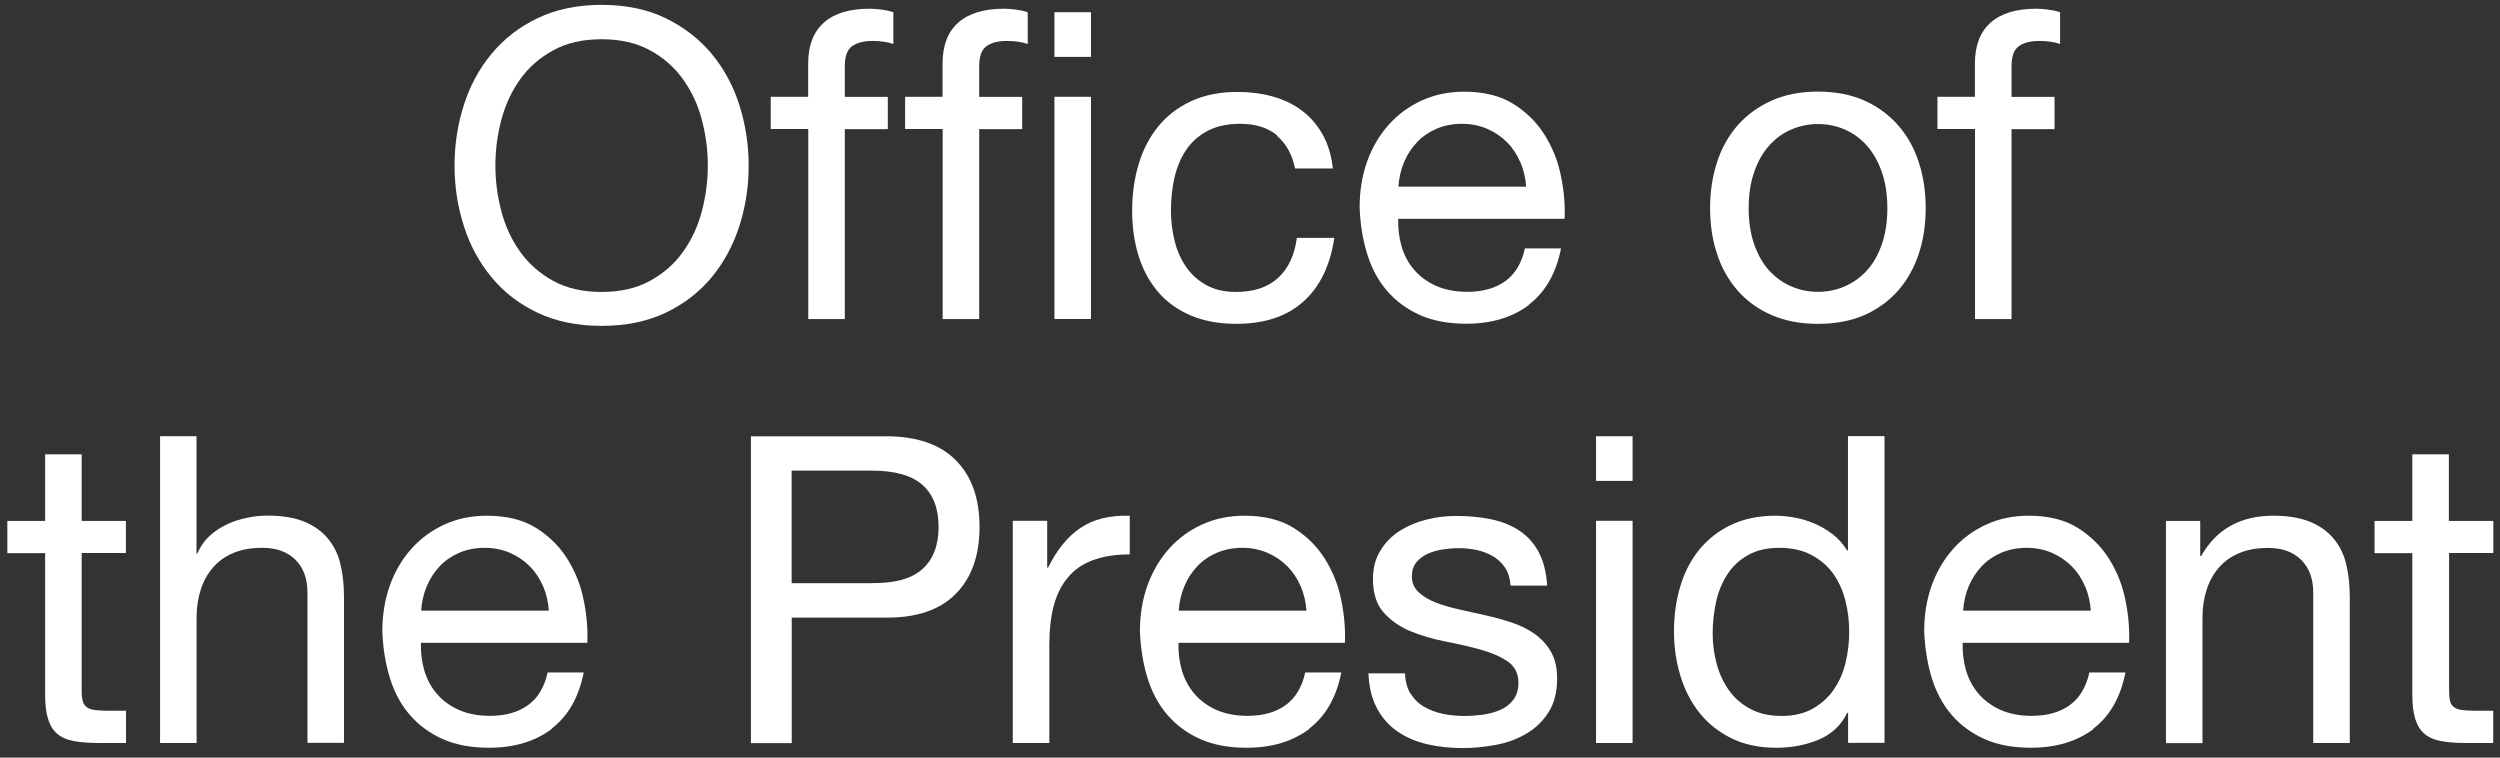
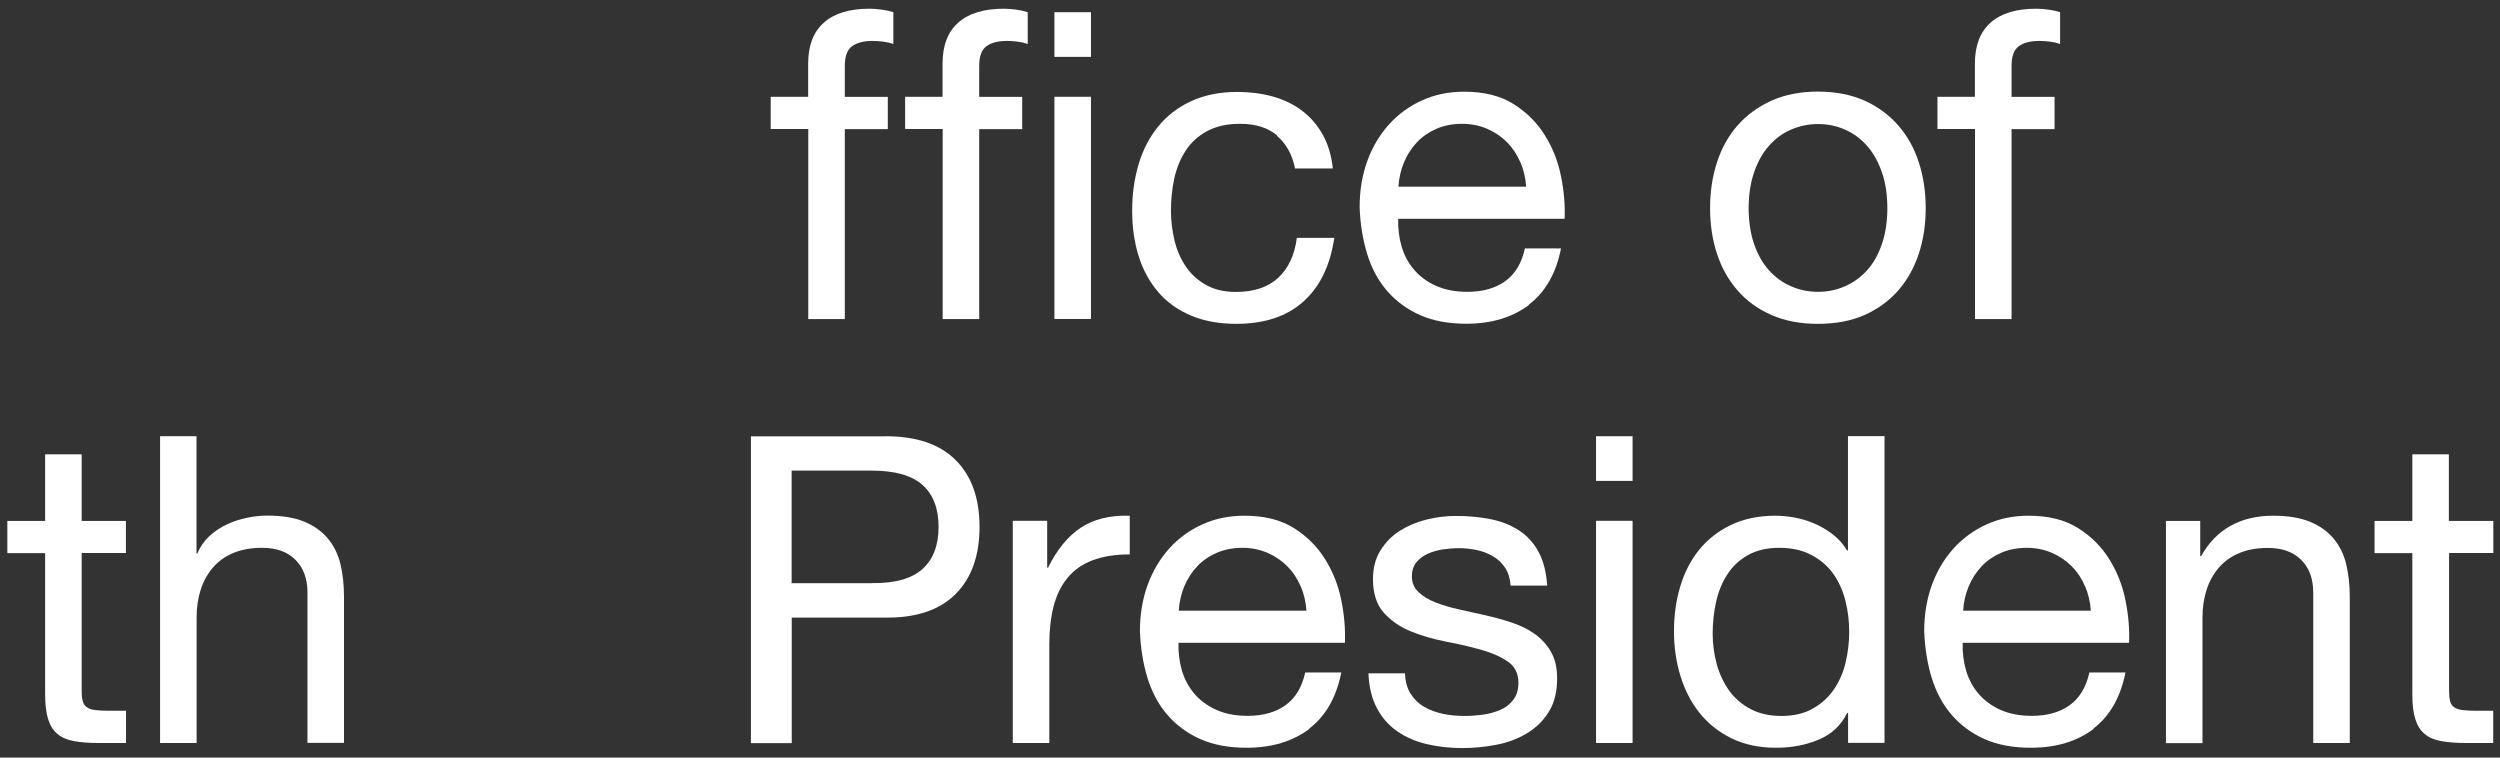
<svg xmlns="http://www.w3.org/2000/svg" width="132" height="40" viewBox="0 0 132 40" fill="none">
  <rect x="0" y="0" width="132" height="40" fill="#333333" stroke="none" />
  <g clip-path="url(#clip0_1272_275)">
-     <path d="M24.49 5.552C24.812 4.531 25.302 3.63 25.953 2.842C26.604 2.054 27.41 1.427 28.384 0.961C29.352 0.496 30.48 0.257 31.765 0.257C33.049 0.257 34.178 0.49 35.145 0.961C36.113 1.433 36.925 2.06 37.576 2.842C38.227 3.63 38.717 4.531 39.04 5.552C39.362 6.573 39.529 7.636 39.529 8.74C39.529 9.845 39.368 10.908 39.04 11.928C38.711 12.949 38.227 13.851 37.576 14.639C36.925 15.427 36.119 16.048 35.145 16.513C34.178 16.973 33.049 17.206 31.765 17.206C30.48 17.206 29.352 16.973 28.384 16.513C27.416 16.054 26.604 15.427 25.953 14.639C25.302 13.851 24.812 12.949 24.49 11.928C24.161 10.908 24 9.845 24 8.74C24 7.636 24.161 6.573 24.49 5.552ZM26.473 11.158C26.682 11.952 27.016 12.669 27.47 13.302C27.924 13.934 28.509 14.448 29.22 14.836C29.931 15.224 30.779 15.415 31.765 15.415C32.75 15.415 33.592 15.224 34.309 14.836C35.02 14.448 35.605 13.94 36.059 13.302C36.513 12.669 36.848 11.952 37.057 11.158C37.266 10.364 37.373 9.558 37.373 8.74C37.373 7.922 37.266 7.116 37.057 6.322C36.848 5.528 36.513 4.812 36.059 4.179C35.605 3.546 35.02 3.033 34.309 2.651C33.598 2.263 32.75 2.072 31.765 2.072C30.779 2.072 29.931 2.263 29.22 2.651C28.509 3.039 27.924 3.546 27.47 4.179C27.016 4.812 26.682 5.528 26.473 6.322C26.264 7.116 26.156 7.922 26.156 8.74C26.156 9.558 26.264 10.364 26.473 11.158Z" fill="white" />
    <path d="M40.694 6.812V5.11H42.671V3.361C42.671 2.406 42.946 1.684 43.501 1.194C44.051 0.704 44.857 0.46 45.92 0.46C46.099 0.46 46.309 0.478 46.547 0.507C46.78 0.537 46.989 0.585 47.169 0.645V2.322C47.001 2.263 46.822 2.221 46.625 2.197C46.428 2.173 46.249 2.161 46.082 2.161C45.61 2.161 45.251 2.251 44.995 2.436C44.738 2.615 44.606 2.967 44.606 3.481V5.116H46.876V6.818H44.606V16.848H42.677V6.812H40.7H40.694Z" fill="white" />
    <path d="M47.79 6.812V5.11H49.767V3.361C49.767 2.406 50.042 1.684 50.597 1.194C51.147 0.704 51.953 0.46 53.016 0.46C53.195 0.46 53.404 0.478 53.643 0.507C53.876 0.537 54.085 0.585 54.264 0.645V2.322C54.097 2.263 53.918 2.221 53.721 2.197C53.524 2.173 53.345 2.161 53.177 2.161C52.706 2.161 52.347 2.251 52.09 2.436C51.834 2.615 51.702 2.967 51.702 3.481V5.116H53.972V6.818H51.702V16.848H49.773V6.812H47.796H47.79Z" fill="white" />
    <path d="M55.674 3.003V0.645H57.603V3.003H55.674ZM57.603 5.11V16.842H55.674V5.11H57.603Z" fill="white" />
    <path d="M67.435 7.152C66.951 6.746 66.3 6.537 65.481 6.537C64.783 6.537 64.203 6.669 63.731 6.925C63.26 7.182 62.889 7.522 62.609 7.946C62.328 8.37 62.131 8.86 62.005 9.409C61.886 9.958 61.826 10.531 61.826 11.122C61.826 11.666 61.892 12.197 62.017 12.71C62.143 13.224 62.346 13.684 62.62 14.084C62.895 14.483 63.248 14.806 63.69 15.051C64.126 15.295 64.651 15.415 65.255 15.415C66.21 15.415 66.951 15.164 67.488 14.669C68.026 14.167 68.355 13.469 68.474 12.561H70.451C70.236 14.012 69.698 15.134 68.826 15.916C67.954 16.704 66.772 17.098 65.272 17.098C64.376 17.098 63.588 16.955 62.901 16.669C62.214 16.382 61.635 15.976 61.175 15.445C60.715 14.913 60.363 14.287 60.13 13.552C59.897 12.818 59.778 12.012 59.778 11.134C59.778 10.257 59.891 9.439 60.118 8.675C60.345 7.91 60.691 7.248 61.151 6.681C61.611 6.113 62.191 5.666 62.889 5.343C63.588 5.021 64.394 4.854 65.32 4.854C65.983 4.854 66.61 4.931 67.19 5.092C67.769 5.254 68.289 5.498 68.731 5.833C69.179 6.167 69.543 6.585 69.83 7.092C70.117 7.6 70.302 8.203 70.373 8.895H68.378C68.229 8.155 67.906 7.582 67.423 7.17L67.435 7.152Z" fill="white" />
    <path d="M80.736 16.096C79.858 16.758 78.753 17.093 77.421 17.093C76.484 17.093 75.671 16.943 74.984 16.639C74.297 16.334 73.718 15.911 73.246 15.367C72.774 14.824 72.422 14.173 72.189 13.415C71.956 12.657 71.819 11.833 71.789 10.943C71.789 10.054 71.926 9.236 72.195 8.496C72.464 7.755 72.852 7.11 73.342 6.567C73.832 6.024 74.417 5.6 75.092 5.296C75.767 4.991 76.501 4.842 77.308 4.842C78.353 4.842 79.219 5.057 79.906 5.487C80.593 5.916 81.148 6.466 81.56 7.128C81.978 7.797 82.265 8.519 82.421 9.307C82.582 10.095 82.641 10.842 82.612 11.552H73.826C73.808 12.066 73.873 12.555 74.005 13.015C74.142 13.475 74.357 13.887 74.662 14.239C74.966 14.597 75.349 14.878 75.82 15.092C76.292 15.302 76.842 15.409 77.475 15.409C78.293 15.409 78.962 15.218 79.482 14.842C80.001 14.466 80.348 13.887 80.515 13.116H82.421C82.164 14.43 81.596 15.421 80.718 16.09L80.736 16.096ZM80.27 8.561C80.097 8.155 79.864 7.803 79.566 7.504C79.273 7.212 78.92 6.973 78.52 6.8C78.12 6.627 77.678 6.537 77.194 6.537C76.71 6.537 76.245 6.627 75.844 6.8C75.444 6.973 75.098 7.212 74.811 7.516C74.524 7.821 74.297 8.173 74.13 8.573C73.963 8.973 73.867 9.403 73.838 9.857H80.581C80.551 9.403 80.449 8.973 80.276 8.561H80.27Z" fill="white" />
    <path d="M90.657 8.573C90.896 7.827 91.26 7.176 91.744 6.621C92.228 6.072 92.825 5.636 93.536 5.313C94.247 4.997 95.065 4.836 95.985 4.836C96.905 4.836 97.747 4.997 98.446 5.313C99.15 5.63 99.742 6.066 100.226 6.621C100.709 7.176 101.074 7.821 101.313 8.573C101.558 9.319 101.677 10.125 101.677 10.991C101.677 11.857 101.558 12.657 101.313 13.397C101.068 14.137 100.709 14.782 100.226 15.337C99.742 15.887 99.144 16.322 98.446 16.633C97.741 16.943 96.923 17.099 95.985 17.099C95.047 17.099 94.247 16.943 93.536 16.633C92.825 16.322 92.228 15.893 91.744 15.337C91.26 14.782 90.896 14.137 90.657 13.397C90.412 12.657 90.293 11.857 90.293 10.991C90.293 10.125 90.412 9.325 90.657 8.573ZM92.616 12.884C92.807 13.433 93.064 13.899 93.399 14.269C93.733 14.639 94.121 14.925 94.569 15.116C95.017 15.313 95.489 15.409 95.991 15.409C96.493 15.409 96.964 15.313 97.412 15.116C97.86 14.919 98.249 14.639 98.583 14.269C98.918 13.899 99.174 13.439 99.365 12.884C99.557 12.328 99.652 11.701 99.652 10.991C99.652 10.281 99.557 9.648 99.365 9.098C99.174 8.549 98.918 8.084 98.583 7.701C98.249 7.325 97.86 7.039 97.412 6.842C96.964 6.645 96.493 6.549 95.991 6.549C95.489 6.549 95.017 6.651 94.569 6.842C94.121 7.033 93.733 7.325 93.399 7.701C93.064 8.078 92.807 8.543 92.616 9.098C92.425 9.654 92.329 10.281 92.329 10.991C92.329 11.701 92.425 12.334 92.616 12.884Z" fill="white" />
    <path d="M102.298 6.812V5.11H104.275V3.361C104.275 2.406 104.55 1.684 105.105 1.194C105.655 0.704 106.461 0.46 107.524 0.46C107.704 0.46 107.913 0.478 108.151 0.507C108.384 0.537 108.593 0.585 108.773 0.645V2.322C108.605 2.263 108.426 2.221 108.229 2.197C108.032 2.173 107.853 2.161 107.686 2.161C107.214 2.161 106.855 2.251 106.599 2.436C106.342 2.615 106.21 2.967 106.21 3.481V5.116H108.48V6.818H106.21V16.848H104.281V6.812H102.304H102.298Z" fill="white" />
    <path d="M6.648 27.498V29.2H4.312V36.484C4.312 36.71 4.33 36.889 4.372 37.027C4.408 37.164 4.48 37.272 4.587 37.343C4.695 37.421 4.838 37.469 5.029 37.492C5.22 37.516 5.465 37.528 5.77 37.528H6.654V39.23H5.179C4.677 39.23 4.253 39.194 3.894 39.128C3.542 39.063 3.249 38.937 3.034 38.752C2.813 38.573 2.652 38.316 2.545 37.982C2.437 37.648 2.383 37.212 2.383 36.669V29.206H0.388V27.505H2.383V23.988H4.312V27.505H6.648V27.498Z" fill="white" />
    <path d="M10.375 23.033V29.224H10.423C10.572 28.86 10.787 28.555 11.056 28.305C11.331 28.054 11.635 27.851 11.976 27.69C12.316 27.528 12.675 27.415 13.045 27.337C13.415 27.26 13.774 27.224 14.126 27.224C14.896 27.224 15.541 27.331 16.055 27.54C16.569 27.749 16.987 28.048 17.303 28.424C17.62 28.8 17.847 29.254 17.972 29.773C18.098 30.293 18.163 30.872 18.163 31.51V39.224H16.234V31.284C16.234 30.555 16.025 29.982 15.601 29.558C15.177 29.134 14.592 28.925 13.851 28.925C13.26 28.925 12.752 29.015 12.316 29.2C11.886 29.379 11.528 29.636 11.241 29.97C10.954 30.305 10.739 30.692 10.596 31.14C10.453 31.588 10.381 32.072 10.381 32.603V39.23H8.452V23.033H10.381H10.375Z" fill="white" />
-     <path d="M29.136 38.484C28.258 39.146 27.153 39.481 25.821 39.481C24.883 39.481 24.071 39.331 23.384 39.027C22.697 38.722 22.117 38.298 21.646 37.755C21.174 37.212 20.821 36.561 20.588 35.803C20.355 35.045 20.218 34.221 20.188 33.331C20.188 32.442 20.326 31.624 20.594 30.884C20.863 30.143 21.251 29.498 21.741 28.955C22.231 28.412 22.816 27.988 23.491 27.684C24.166 27.379 24.901 27.23 25.707 27.23C26.752 27.23 27.619 27.445 28.305 27.875C28.992 28.305 29.548 28.854 29.96 29.516C30.378 30.185 30.665 30.907 30.82 31.695C30.981 32.484 31.041 33.23 31.011 33.94H22.225C22.207 34.454 22.273 34.943 22.404 35.403C22.541 35.863 22.757 36.275 23.061 36.627C23.366 36.985 23.748 37.266 24.22 37.481C24.692 37.69 25.241 37.797 25.874 37.797C26.693 37.797 27.362 37.606 27.881 37.23C28.401 36.854 28.747 36.275 28.915 35.505H30.82C30.563 36.818 29.996 37.809 29.118 38.478L29.136 38.484ZM28.67 30.949C28.497 30.543 28.264 30.191 27.965 29.892C27.672 29.6 27.32 29.361 26.92 29.188C26.52 29.015 26.078 28.925 25.594 28.925C25.11 28.925 24.644 29.015 24.244 29.188C23.844 29.361 23.497 29.6 23.21 29.904C22.924 30.209 22.697 30.561 22.53 30.961C22.362 31.361 22.267 31.791 22.237 32.245H28.98C28.95 31.791 28.849 31.361 28.676 30.949H28.67Z" fill="white" />
-     <path d="M46.749 23.033C48.386 23.033 49.623 23.451 50.459 24.293C51.301 25.134 51.719 26.31 51.719 27.821C51.719 29.331 51.301 30.513 50.459 31.361C49.617 32.209 48.38 32.627 46.749 32.609H41.804V39.236H39.648V23.039H46.749V23.033ZM46.021 30.788C47.245 30.806 48.141 30.555 48.709 30.042C49.276 29.528 49.557 28.788 49.557 27.821C49.557 26.854 49.276 26.113 48.709 25.606C48.141 25.099 47.245 24.848 46.021 24.848H41.798V30.794H46.021V30.788Z" fill="white" />
+     <path d="M46.749 23.033C48.386 23.033 49.623 23.451 50.459 24.293C51.301 25.134 51.719 26.31 51.719 27.821C51.719 29.331 51.301 30.513 50.459 31.361C49.617 32.209 48.38 32.627 46.749 32.609H41.804V39.236H39.648V23.039H46.749V23.033M46.021 30.788C47.245 30.806 48.141 30.555 48.709 30.042C49.276 29.528 49.557 28.788 49.557 27.821C49.557 26.854 49.276 26.113 48.709 25.606C48.141 25.099 47.245 24.848 46.021 24.848H41.798V30.794H46.021V30.788Z" fill="white" />
    <path d="M55.291 27.498V29.97H55.339C55.81 29.015 56.384 28.316 57.065 27.863C57.746 27.409 58.606 27.2 59.651 27.23V29.272C58.88 29.272 58.223 29.379 57.674 29.588C57.13 29.797 56.688 30.108 56.36 30.519C56.025 30.925 55.786 31.421 55.631 32.006C55.482 32.591 55.404 33.26 55.404 34.012V39.23H53.475V27.498H55.291Z" fill="white" />
    <path d="M69.136 38.484C68.258 39.146 67.153 39.481 65.821 39.481C64.883 39.481 64.071 39.331 63.384 39.027C62.697 38.722 62.118 38.298 61.646 37.755C61.174 37.212 60.828 36.561 60.589 35.803C60.356 35.045 60.224 34.221 60.188 33.331C60.188 32.442 60.326 31.624 60.595 30.884C60.869 30.143 61.252 29.498 61.741 28.955C62.231 28.412 62.816 27.988 63.492 27.684C64.166 27.379 64.901 27.23 65.707 27.23C66.753 27.23 67.619 27.445 68.306 27.875C68.993 28.305 69.548 28.854 69.96 29.516C70.378 30.185 70.665 30.907 70.82 31.695C70.981 32.484 71.041 33.23 71.011 33.94H62.225C62.207 34.454 62.273 34.943 62.404 35.403C62.542 35.863 62.763 36.275 63.061 36.627C63.366 36.985 63.748 37.266 64.22 37.481C64.692 37.69 65.242 37.797 65.875 37.797C66.693 37.797 67.362 37.606 67.882 37.23C68.401 36.854 68.748 36.275 68.915 35.505H70.82C70.563 36.818 69.996 37.809 69.118 38.478L69.136 38.484ZM68.67 30.949C68.497 30.543 68.264 30.191 67.965 29.892C67.672 29.6 67.32 29.361 66.92 29.188C66.52 29.015 66.078 28.925 65.594 28.925C65.11 28.925 64.644 29.015 64.244 29.188C63.844 29.361 63.497 29.6 63.211 29.904C62.924 30.209 62.697 30.561 62.53 30.961C62.363 31.361 62.267 31.791 62.237 32.245H68.981C68.951 31.791 68.849 31.361 68.676 30.949H68.67Z" fill="white" />
    <path d="M74.47 36.609C74.649 36.901 74.888 37.14 75.186 37.313C75.479 37.486 75.814 37.612 76.184 37.69C76.554 37.767 76.936 37.803 77.331 37.803C77.635 37.803 77.952 37.779 78.286 37.737C78.621 37.69 78.925 37.606 79.206 37.486C79.487 37.367 79.72 37.188 79.899 36.955C80.078 36.722 80.174 36.424 80.174 36.06C80.174 35.558 79.983 35.182 79.606 34.925C79.23 34.669 78.758 34.46 78.185 34.304C77.617 34.143 77.002 34 76.333 33.874C75.664 33.743 75.049 33.564 74.481 33.331C73.914 33.098 73.442 32.77 73.06 32.346C72.684 31.922 72.493 31.331 72.493 30.579C72.493 29.988 72.624 29.48 72.893 29.057C73.156 28.633 73.496 28.287 73.914 28.024C74.332 27.761 74.798 27.564 75.324 27.433C75.849 27.301 76.363 27.242 76.877 27.242C77.54 27.242 78.155 27.301 78.716 27.415C79.278 27.528 79.773 27.725 80.204 28.006C80.634 28.287 80.98 28.663 81.237 29.14C81.494 29.618 81.643 30.209 81.691 30.919H79.761C79.732 30.543 79.636 30.227 79.469 29.976C79.302 29.725 79.093 29.528 78.836 29.373C78.579 29.224 78.292 29.11 77.988 29.045C77.677 28.979 77.366 28.943 77.044 28.943C76.757 28.943 76.465 28.967 76.172 29.009C75.879 29.057 75.61 29.134 75.365 29.248C75.121 29.361 74.93 29.51 74.774 29.701C74.625 29.892 74.547 30.137 74.547 30.436C74.547 30.77 74.667 31.045 74.9 31.266C75.133 31.486 75.431 31.666 75.796 31.809C76.16 31.952 76.566 32.072 77.02 32.173C77.474 32.275 77.928 32.376 78.382 32.477C78.866 32.585 79.338 32.71 79.803 32.866C80.263 33.015 80.675 33.218 81.028 33.469C81.38 33.719 81.673 34.03 81.888 34.412C82.109 34.788 82.216 35.26 82.216 35.821C82.216 36.531 82.067 37.122 81.774 37.588C81.482 38.06 81.094 38.436 80.616 38.722C80.138 39.009 79.6 39.212 79.003 39.325C78.406 39.439 77.808 39.498 77.223 39.498C76.572 39.498 75.951 39.433 75.36 39.295C74.768 39.158 74.249 38.937 73.795 38.627C73.341 38.316 72.976 37.91 72.708 37.403C72.433 36.895 72.284 36.281 72.254 35.552H74.183C74.201 35.976 74.296 36.334 74.476 36.627L74.47 36.609Z" fill="white" />
    <path d="M84.271 25.391V23.033H86.2V25.391H84.271ZM86.2 27.498V39.23H84.271V27.498H86.2Z" fill="white" />
    <path d="M97.579 39.23V37.642H97.531C97.214 38.292 96.713 38.764 96.032 39.051C95.351 39.337 94.604 39.481 93.786 39.481C92.878 39.481 92.09 39.313 91.415 38.979C90.74 38.645 90.184 38.203 89.736 37.642C89.288 37.081 88.954 36.43 88.727 35.69C88.5 34.949 88.386 34.161 88.386 33.331C88.386 32.502 88.494 31.713 88.715 30.973C88.936 30.233 89.264 29.588 89.712 29.033C90.16 28.484 90.716 28.042 91.391 27.719C92.066 27.397 92.848 27.23 93.738 27.23C94.043 27.23 94.365 27.26 94.712 27.319C95.058 27.379 95.41 27.481 95.757 27.624C96.103 27.767 96.432 27.958 96.742 28.191C97.053 28.424 97.316 28.716 97.525 29.063H97.573V23.027H99.502V39.224H97.573L97.579 39.23ZM90.644 35.069C90.787 35.588 91.008 36.054 91.301 36.466C91.594 36.872 91.976 37.2 92.436 37.439C92.896 37.684 93.439 37.803 94.061 37.803C94.682 37.803 95.261 37.678 95.715 37.415C96.169 37.158 96.539 36.824 96.826 36.406C97.113 35.988 97.322 35.516 97.447 34.985C97.573 34.454 97.638 33.916 97.638 33.373C97.638 32.8 97.573 32.245 97.435 31.707C97.298 31.17 97.083 30.698 96.79 30.287C96.498 29.881 96.115 29.552 95.643 29.302C95.171 29.051 94.604 28.925 93.941 28.925C93.278 28.925 92.741 29.057 92.287 29.313C91.833 29.57 91.468 29.91 91.2 30.334C90.925 30.758 90.728 31.242 90.608 31.785C90.489 32.328 90.429 32.889 90.429 33.463C90.429 34.006 90.501 34.537 90.644 35.063V35.069Z" fill="white" />
    <path d="M110.546 38.484C109.668 39.146 108.563 39.481 107.231 39.481C106.293 39.481 105.481 39.331 104.794 39.027C104.107 38.722 103.527 38.298 103.056 37.755C102.584 37.212 102.237 36.561 101.998 35.803C101.765 35.045 101.634 34.221 101.598 33.331C101.598 32.442 101.736 31.624 102.004 30.884C102.273 30.143 102.661 29.498 103.151 28.955C103.641 28.412 104.226 27.988 104.901 27.684C105.576 27.379 106.311 27.23 107.111 27.23C108.156 27.23 109.023 27.445 109.709 27.875C110.396 28.305 110.952 28.854 111.364 29.516C111.782 30.185 112.069 30.907 112.224 31.695C112.385 32.484 112.445 33.23 112.415 33.94H103.629C103.611 34.454 103.677 34.943 103.808 35.403C103.946 35.863 104.161 36.275 104.465 36.627C104.77 36.985 105.152 37.266 105.624 37.481C106.096 37.69 106.645 37.797 107.278 37.797C108.097 37.797 108.766 37.606 109.285 37.23C109.805 36.854 110.151 36.275 110.319 35.505H112.224C111.967 36.818 111.4 37.809 110.522 38.478L110.546 38.484ZM110.086 30.949C109.912 30.543 109.68 30.191 109.381 29.892C109.088 29.6 108.736 29.361 108.336 29.188C107.935 29.015 107.493 28.925 107.01 28.925C106.526 28.925 106.06 29.015 105.66 29.188C105.26 29.361 104.913 29.6 104.627 29.904C104.34 30.209 104.113 30.561 103.946 30.961C103.778 31.361 103.683 31.791 103.653 32.245H110.396C110.366 31.791 110.265 31.361 110.092 30.949H110.086Z" fill="white" />
    <path d="M116.172 27.498V29.361H116.22C117.02 27.94 118.292 27.23 120.03 27.23C120.801 27.23 121.446 27.337 121.96 27.546C122.473 27.755 122.891 28.054 123.208 28.43C123.525 28.806 123.751 29.26 123.877 29.779C124.002 30.299 124.068 30.878 124.068 31.516V39.23H122.139V31.29C122.139 30.561 121.93 29.988 121.506 29.564C121.082 29.14 120.496 28.931 119.756 28.931C119.164 28.931 118.657 29.021 118.227 29.206C117.797 29.385 117.438 29.642 117.152 29.976C116.865 30.311 116.65 30.698 116.506 31.146C116.363 31.594 116.291 32.078 116.291 32.609V39.236H114.362V27.505H116.178L116.172 27.498Z" fill="white" />
    <path d="M131.648 27.498V29.2H129.312V36.484C129.312 36.71 129.33 36.889 129.366 37.027C129.402 37.164 129.474 37.272 129.581 37.343C129.689 37.421 129.832 37.469 130.023 37.492C130.214 37.516 130.459 37.528 130.758 37.528H131.642V39.23H130.166C129.665 39.23 129.241 39.194 128.882 39.128C128.524 39.063 128.237 38.937 128.022 38.752C127.801 38.573 127.64 38.316 127.532 37.982C127.425 37.648 127.371 37.212 127.371 36.669V29.206H125.376V27.505H127.371V23.988H129.3V27.505H131.636L131.648 27.498Z" fill="white" />
  </g>
  <defs>
    <clipPath id="clip0_1272_275">
      <rect width="132" height="40" fill="white" />
    </clipPath>
  </defs>
</svg>